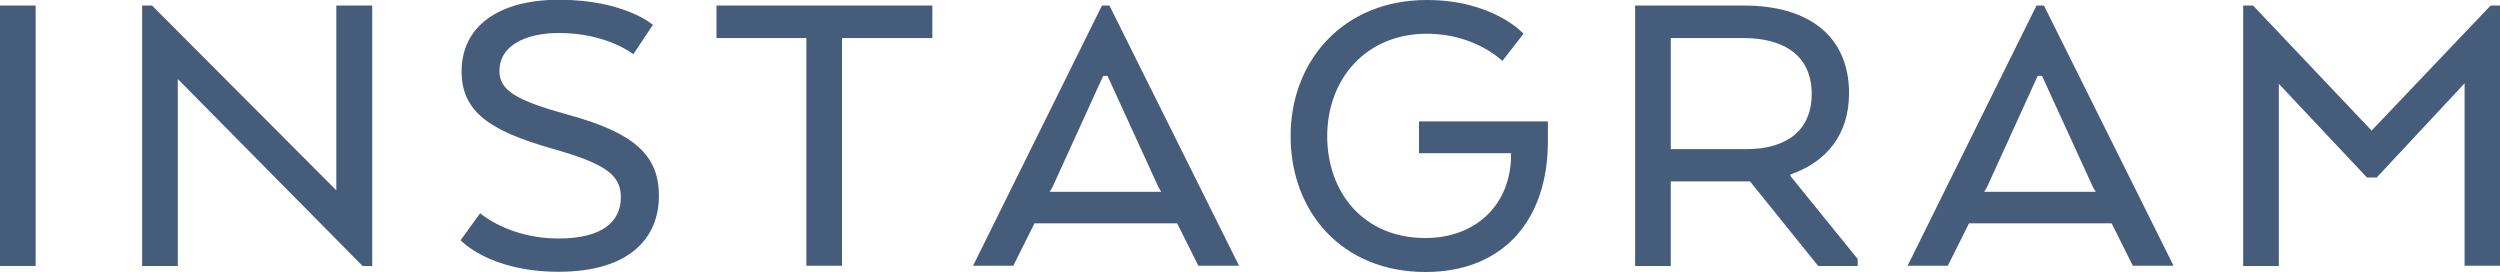
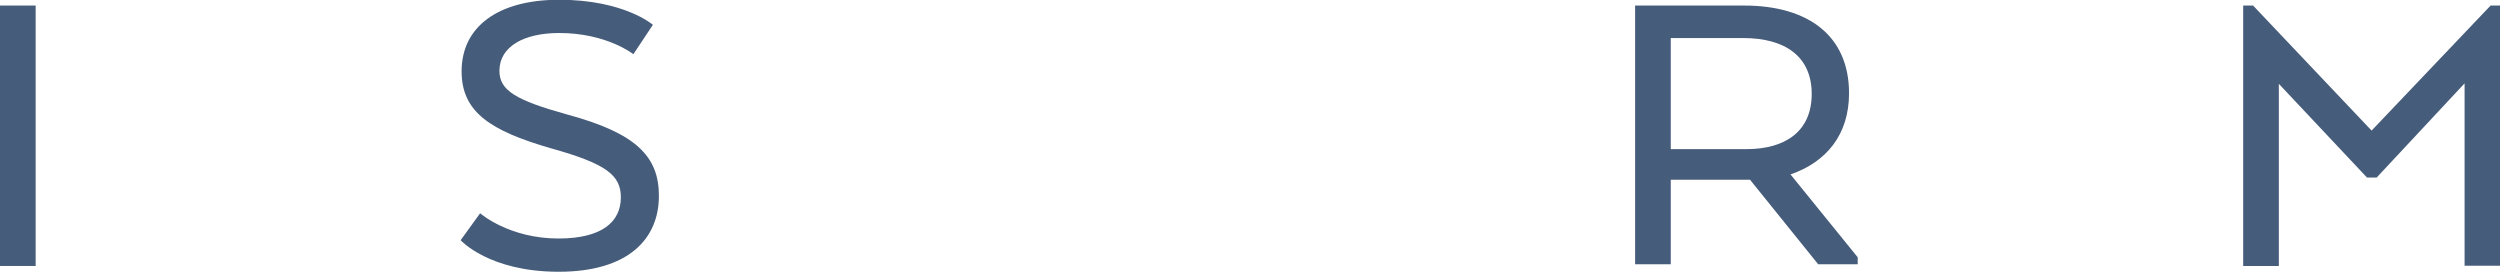
<svg xmlns="http://www.w3.org/2000/svg" id="_レイヤー_2" data-name="レイヤー 2" viewBox="0 0 103.77 11.29">
  <defs>
    <style>
      .cls-1 {
        fill: #465c7b;
        stroke-width: 0px;
      }
    </style>
  </defs>
  <g id="_レイヤー_1-2" data-name="レイヤー 1">
    <g>
      <path class="cls-1" d="m1.48,11.04H0V.23h1.48v10.8Z" />
-       <path class="cls-1" d="m15.46,11.04h-.41L7.38,3.28v7.76h-1.48V.23h.41l7.65,7.67V.23h1.49v10.8Z" />
      <path class="cls-1" d="m19.94,8.86s1.19,1.04,3.24,1.04c1.82,0,2.59-.7,2.59-1.71,0-.92-.61-1.39-2.85-2.02-2.59-.74-3.76-1.53-3.76-3.21,0-1.85,1.51-2.97,4.05-2.97,2.7,0,3.89,1.04,3.89,1.04l-.81,1.22s-1.1-.88-3.08-.88c-1.46,0-2.48.56-2.48,1.57,0,.81.67,1.22,2.84,1.82,2.83.77,3.78,1.73,3.78,3.37,0,1.78-1.26,3.15-4.16,3.15s-4.07-1.31-4.07-1.31l.81-1.12Z" />
-       <path class="cls-1" d="m29.75.23h8.95v1.35h-3.75v9.45h-1.48V1.58h-3.73V.23Z" />
-       <path class="cls-1" d="m45.74.23h.31l5.38,10.8h-1.69l-.88-1.76h-5.92l-.88,1.76h-1.67L45.74.23Zm.23,2.92h-.18l-2.11,4.63-.11.18h4.63l-.11-.18-2.12-4.63Z" />
-       <path class="cls-1" d="m58.9,5.04h5.35v.83c0,3.26-1.85,5.42-5.08,5.42-3.47,0-5.6-2.5-5.6-5.64s2.2-5.65,5.65-5.65c2.77,0,4.02,1.4,4.02,1.4l-.88,1.13s-1.13-1.13-3.13-1.13c-2.54,0-4.14,1.89-4.14,4.25s1.53,4.23,4.07,4.23c2.11,0,3.53-1.39,3.56-3.38v-.14h-3.82v-1.31Z" />
-       <path class="cls-1" d="m76.75,3.87c0,1.73-.95,2.86-2.43,3.37v.07l2.79,3.44v.29h-1.64l-2.83-3.51h-3.29v3.51h-1.48V.23h4.52c2.7,0,4.36,1.28,4.36,3.64Zm-4.39-2.29h-3.01v4.61h3.15c1.58,0,2.7-.72,2.7-2.29s-1.12-2.32-2.84-2.32Z" />
-       <path class="cls-1" d="m84.53.23h.31l5.38,10.8h-1.69l-.88-1.76h-5.92l-.88,1.76h-1.67L84.53.23Zm.23,2.92h-.18l-2.11,4.63-.11.18h4.63l-.11-.18-2.12-4.63Z" />
+       <path class="cls-1" d="m76.75,3.87c0,1.73-.95,2.86-2.43,3.37l2.79,3.44v.29h-1.64l-2.83-3.51h-3.29v3.51h-1.48V.23h4.52c2.7,0,4.36,1.28,4.36,3.64Zm-4.39-2.29h-3.01v4.61h3.15c1.58,0,2.7-.72,2.7-2.29s-1.12-2.32-2.84-2.32Z" />
      <path class="cls-1" d="m102.3,3.46l-3.65,3.91h-.4l-3.66-3.89v7.56h-1.48V.23h.41l4.92,5.19L103.38.23h.4v10.8h-1.48V3.46Z" />
    </g>
  </g>
</svg>